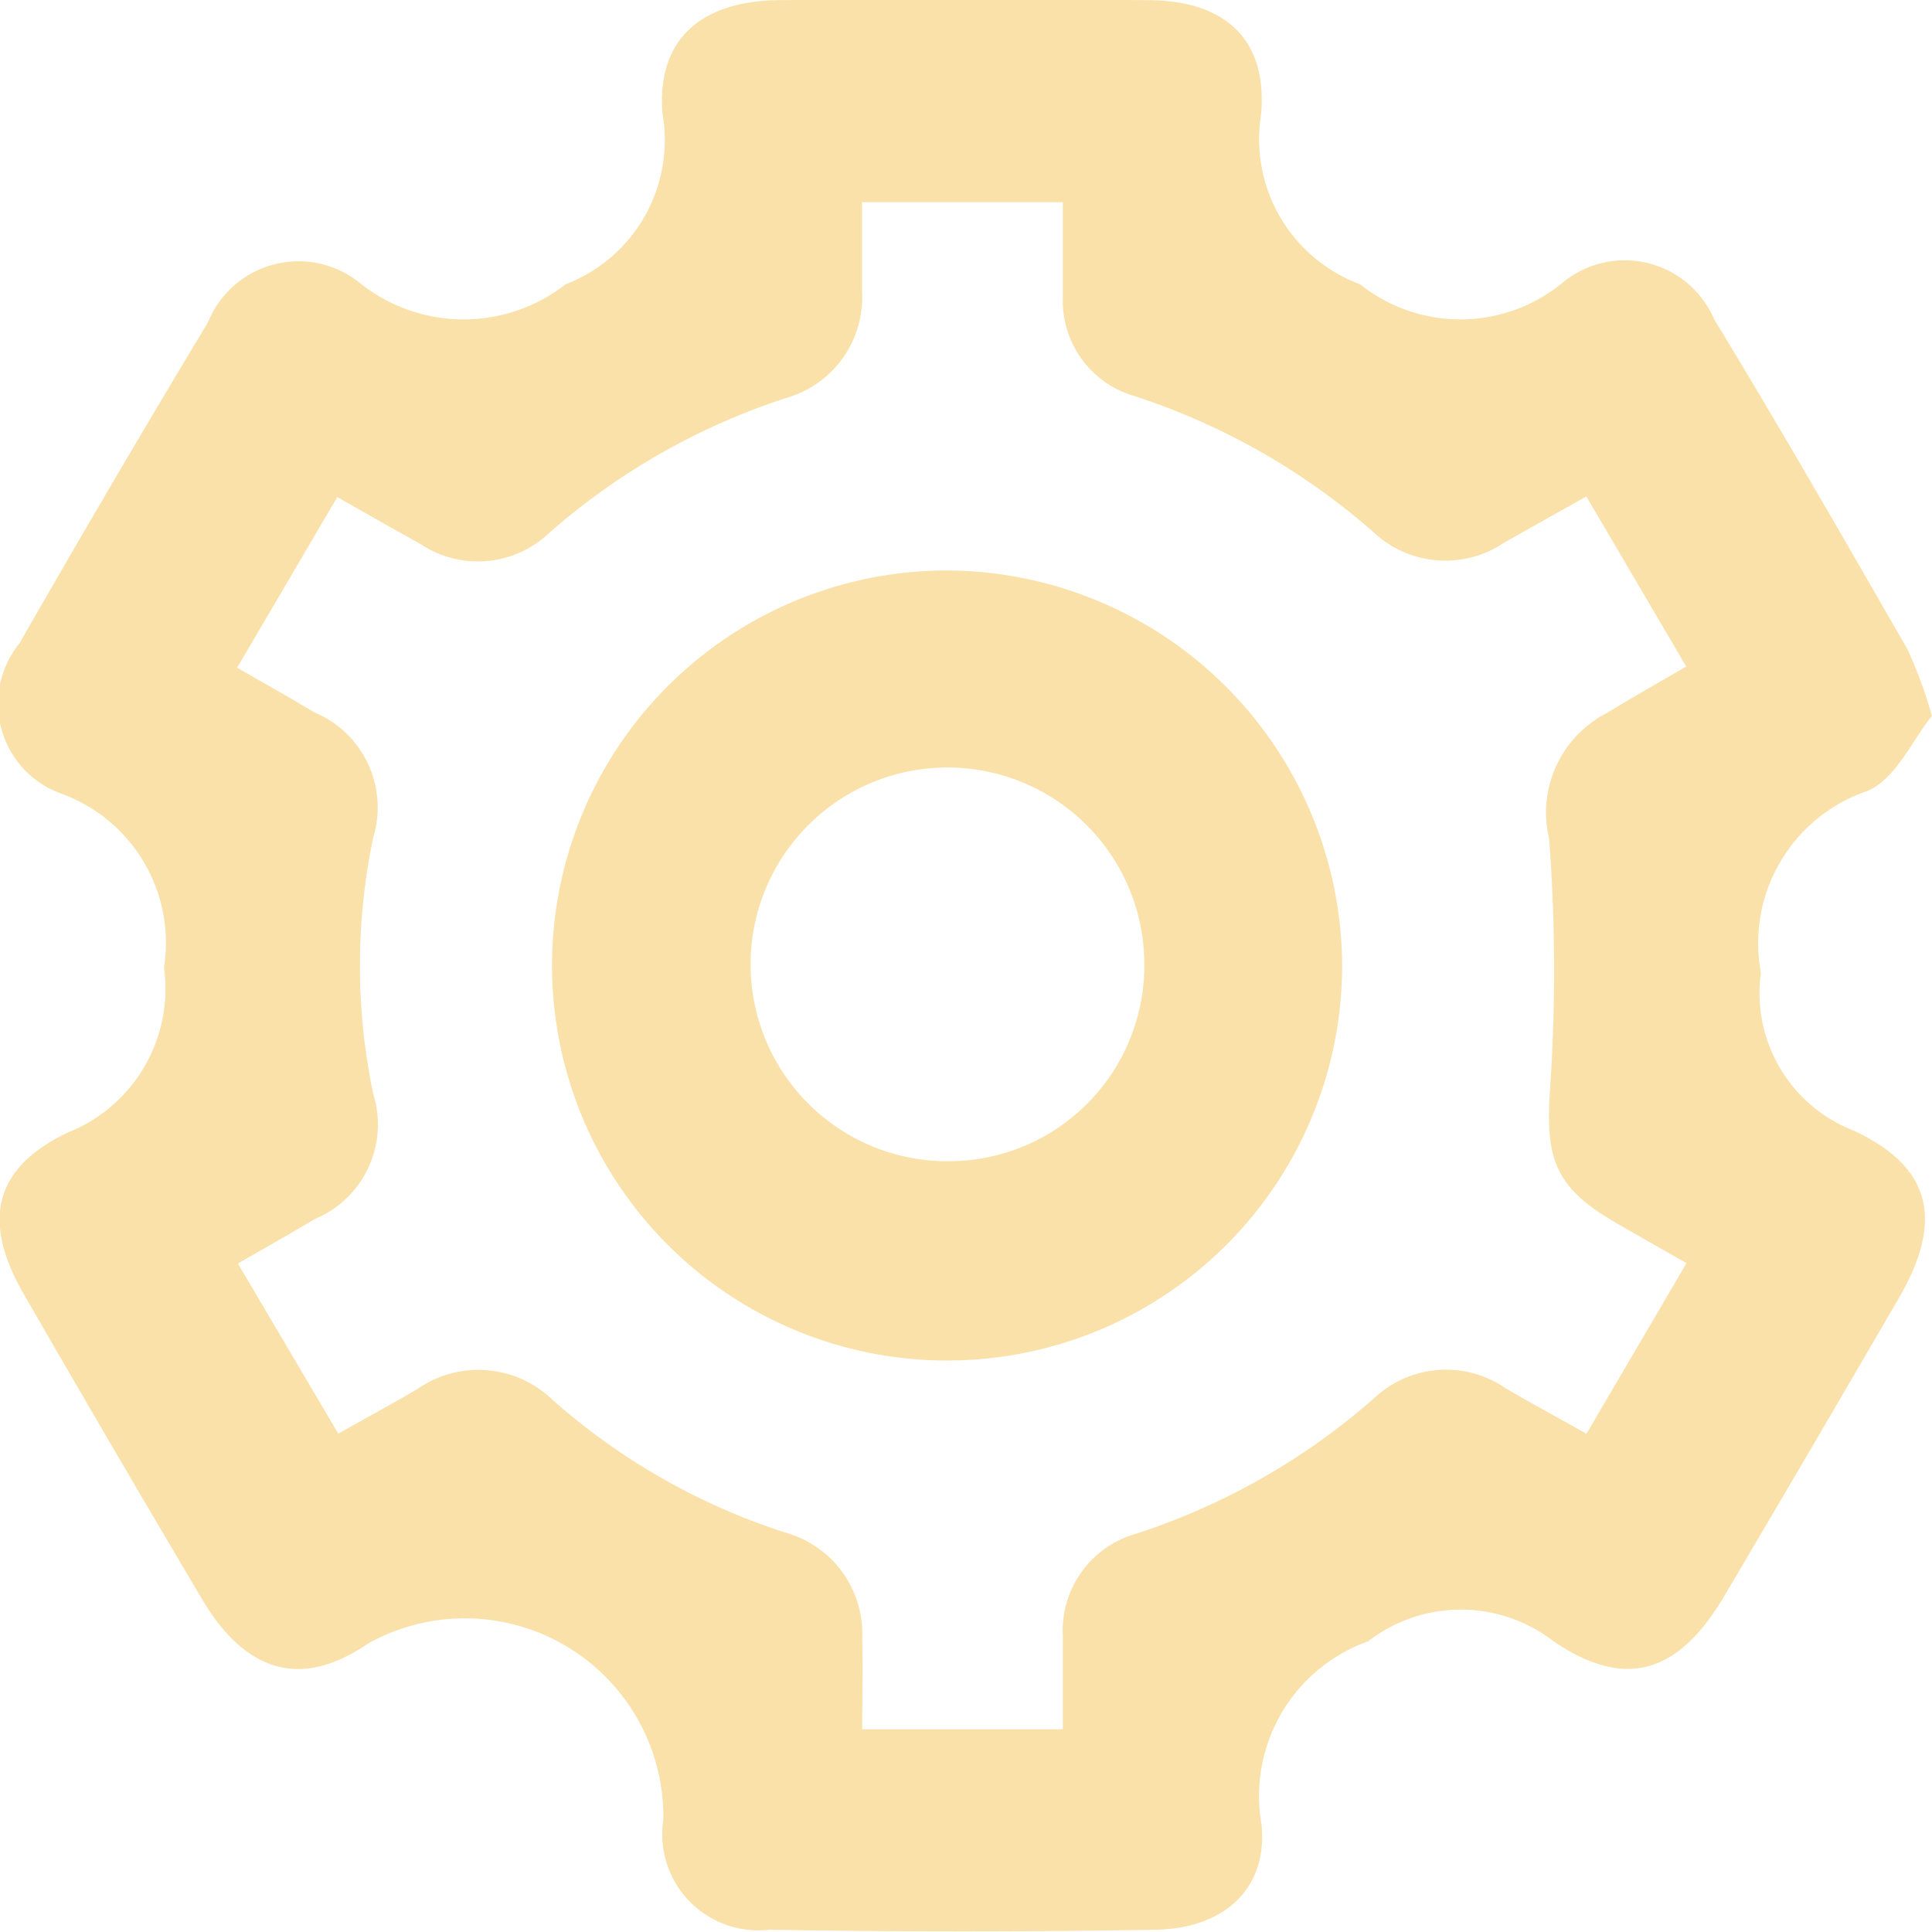
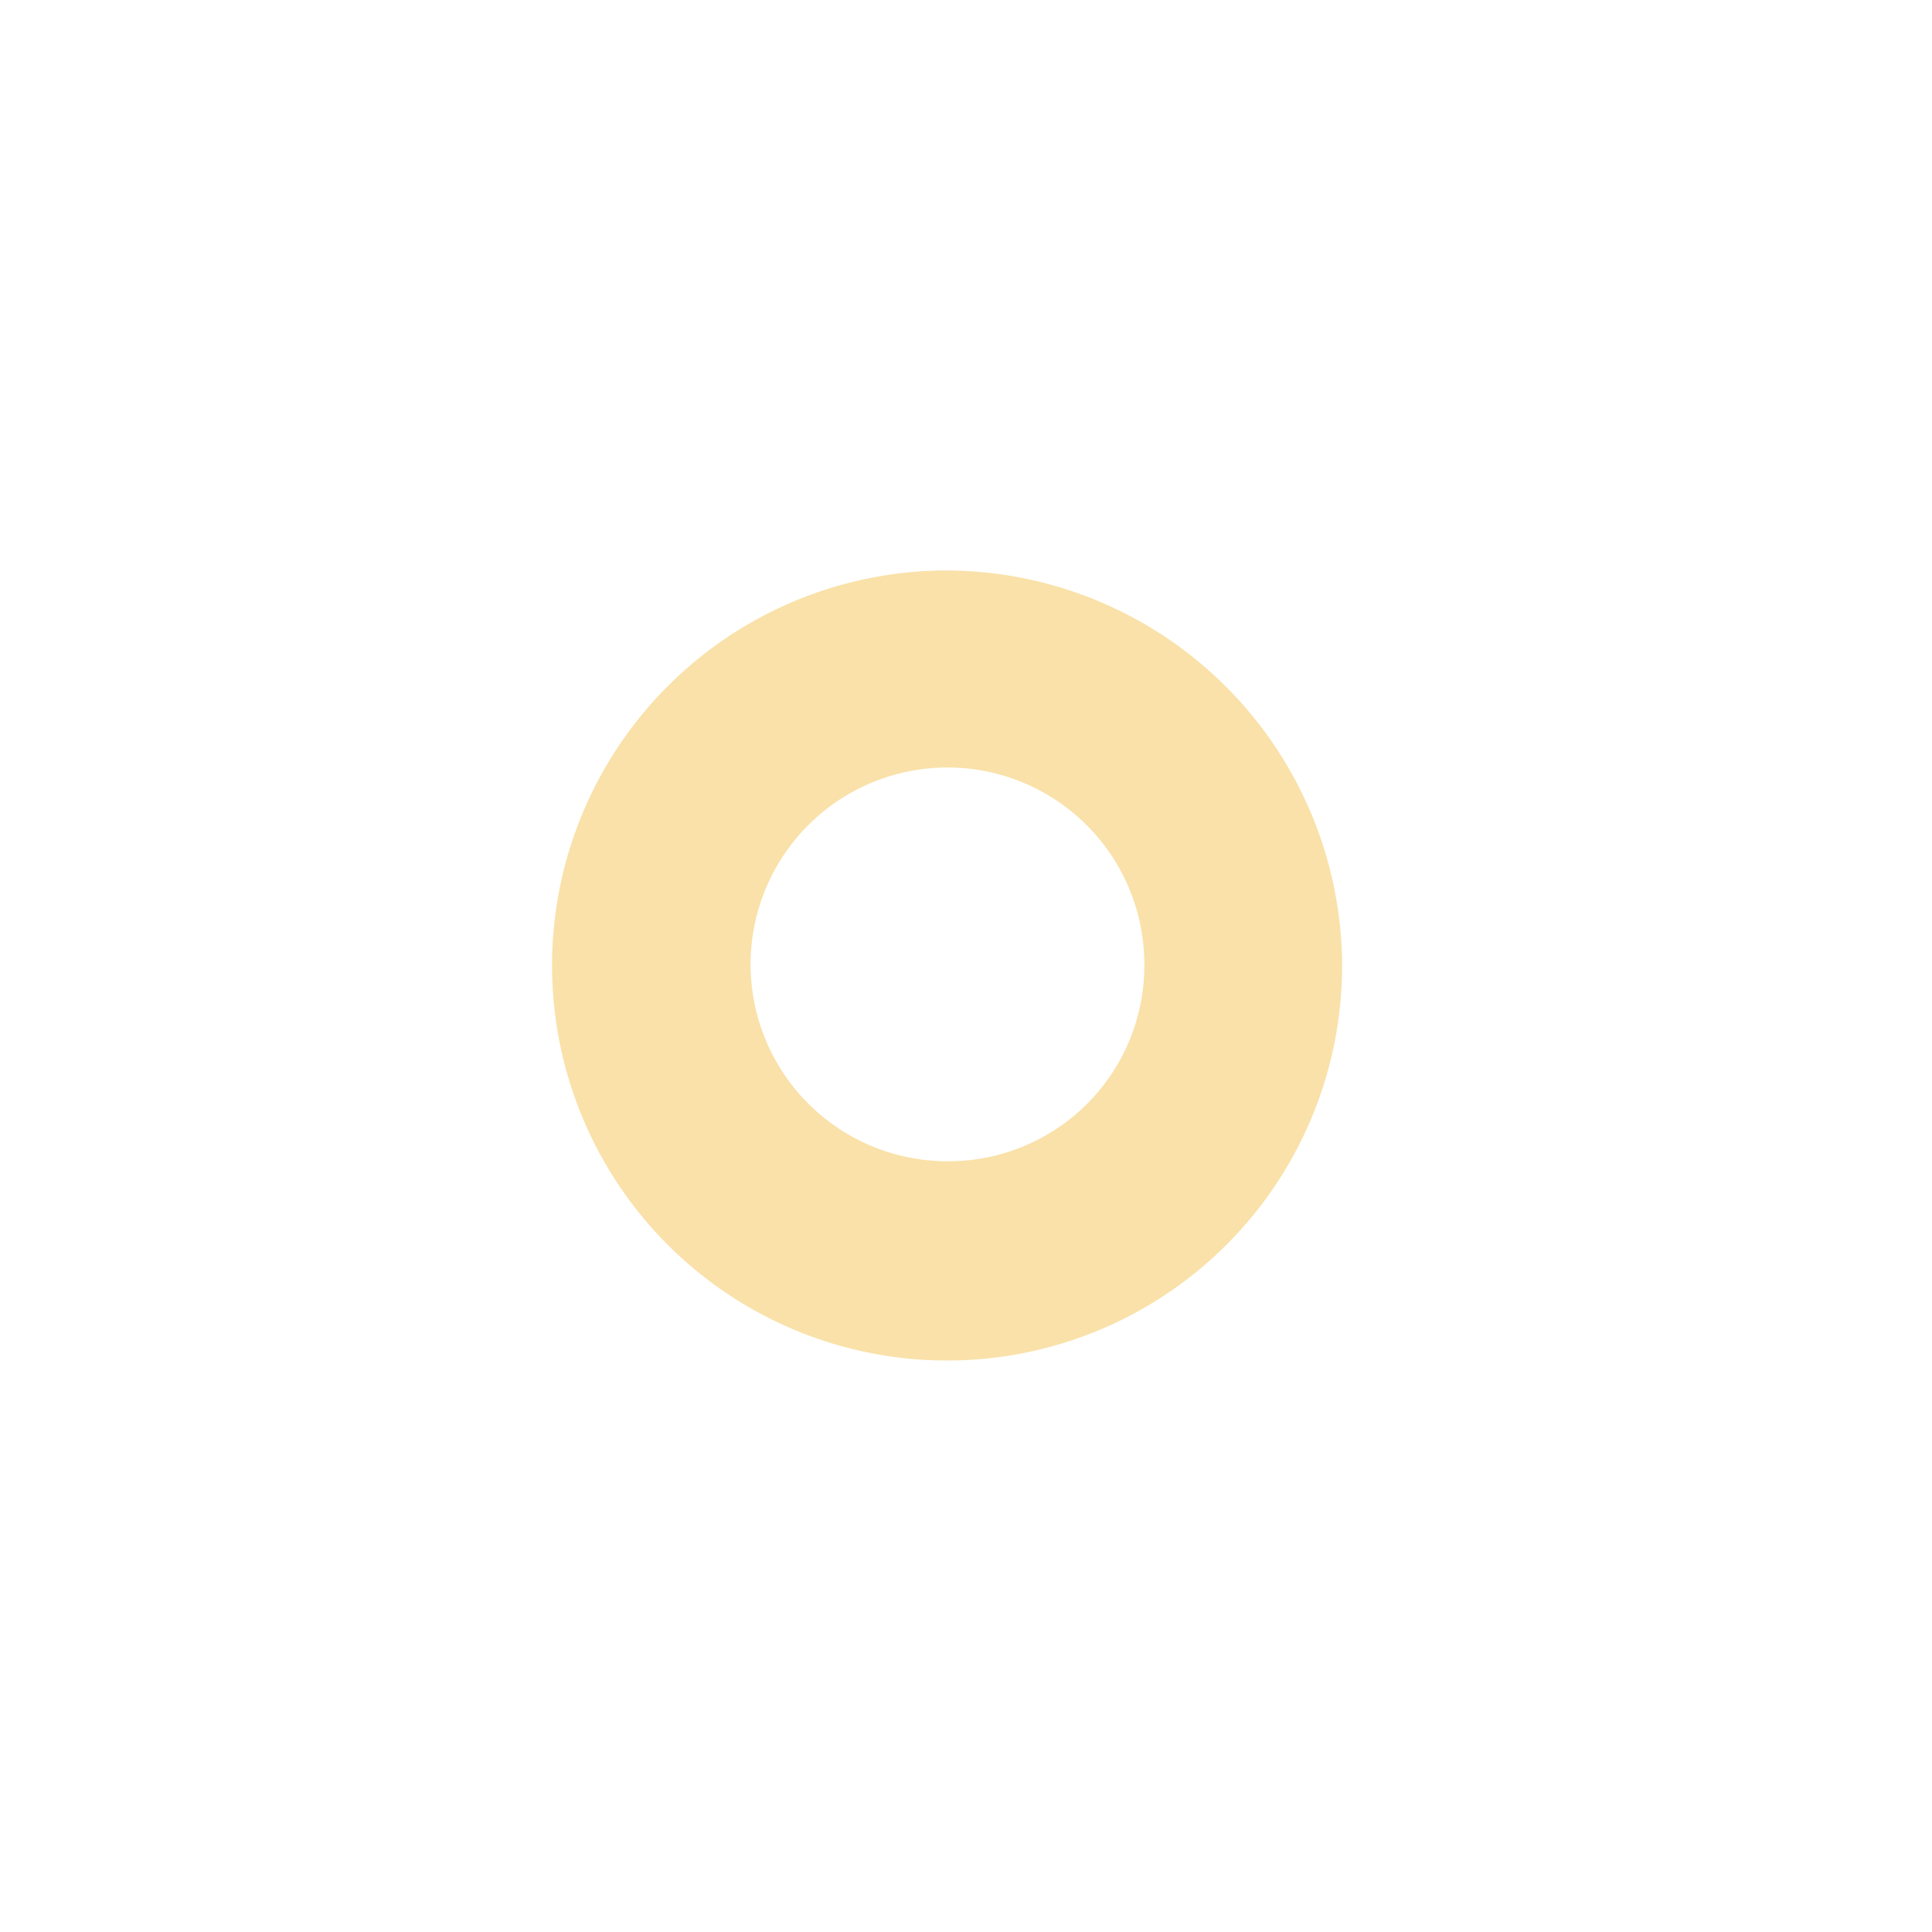
<svg xmlns="http://www.w3.org/2000/svg" width="15.22" height="15.218" viewBox="0 0 15.22 15.218">
  <g id="组_1397" data-name="组 1397" transform="translate(-2243.701 1923.71)">
-     <path id="路径_782" data-name="路径 782" d="M4725.132,2398.866c-.152.187-.282.493-.505.59a1.267,1.267,0,0,0-.842,1.434,1.162,1.162,0,0,0,.729,1.242c.627.292.708.718.356,1.323q-.683,1.176-1.375,2.347c-.356.6-.769.743-1.343.354a1.193,1.193,0,0,0-1.461,0,1.294,1.294,0,0,0-.84,1.443c.051.51-.3.819-.832.829q-1.523.026-3.047,0a.756.756,0,0,1-.833-.866,1.564,1.564,0,0,0-2.329-1.387c-.532.364-.964.217-1.3-.342q-.711-1.2-1.409-2.411c-.329-.57-.245-.992.346-1.274a1.218,1.218,0,0,0,.758-1.3,1.25,1.25,0,0,0-.824-1.375.753.753,0,0,1-.315-1.178q.729-1.274,1.486-2.531a.769.769,0,0,1,1.193-.311,1.307,1.307,0,0,0,1.625.012,1.215,1.215,0,0,0,.763-1.338c-.051-.588.3-.892.914-.9q1.45-.009,2.9,0c.61,0,.955.3.9.905a1.218,1.218,0,0,0,.78,1.333,1.266,1.266,0,0,0,1.59-.007.767.767,0,0,1,1.2.283c.521.857,1.02,1.726,1.52,2.595A3.462,3.462,0,0,1,4725.132,2398.866Zm-13.345,4.314.791,1.34c.228-.129.427-.236.623-.351a.84.84,0,0,1,1.067.087,5.141,5.141,0,0,0,1.837,1.045.826.826,0,0,1,.6.838c.007.234,0,.468,0,.71h1.581c0-.257,0-.493,0-.729a.794.794,0,0,1,.582-.813,5.342,5.342,0,0,0,1.868-1.064.826.826,0,0,1,1.037-.081c.205.12.415.233.638.359l.788-1.344c-.2-.115-.388-.22-.573-.328-.479-.281-.54-.513-.5-1.069a13.773,13.773,0,0,0-.009-1.946.882.882,0,0,1,.455-.991c.2-.123.407-.239.625-.366l-.787-1.34c-.231.13-.44.246-.649.365a.828.828,0,0,1-1.036-.091,5.369,5.369,0,0,0-1.869-1.063.782.782,0,0,1-.57-.785c0-.247,0-.493,0-.744h-1.582c0,.247,0,.471,0,.7a.825.825,0,0,1-.6.843,5.325,5.325,0,0,0-1.868,1.065.813.813,0,0,1-1.005.088c-.217-.121-.432-.243-.661-.373l-.789,1.344c.215.124.414.235.609.352a.812.812,0,0,1,.463.986,4.925,4.925,0,0,0,0,2.019.807.807,0,0,1-.459.986C4712.207,2402.94,4712.009,2403.052,4711.787,2403.18Z" transform="translate(-2466.212 -4316.936)" fill="#f9e1a9" />
    <path id="路径_785" data-name="路径 785" d="M4764.763,2446.567a3.112,3.112,0,1,1-3.119-3.1A3.125,3.125,0,0,1,4764.763,2446.567Zm-1.558,0a1.551,1.551,0,1,0-1.527,1.554A1.542,1.542,0,0,0,4763.205,2446.572Z" transform="translate(-2510.489 -4362.683)" fill="#f9e1a9" />
  </g>
</svg>